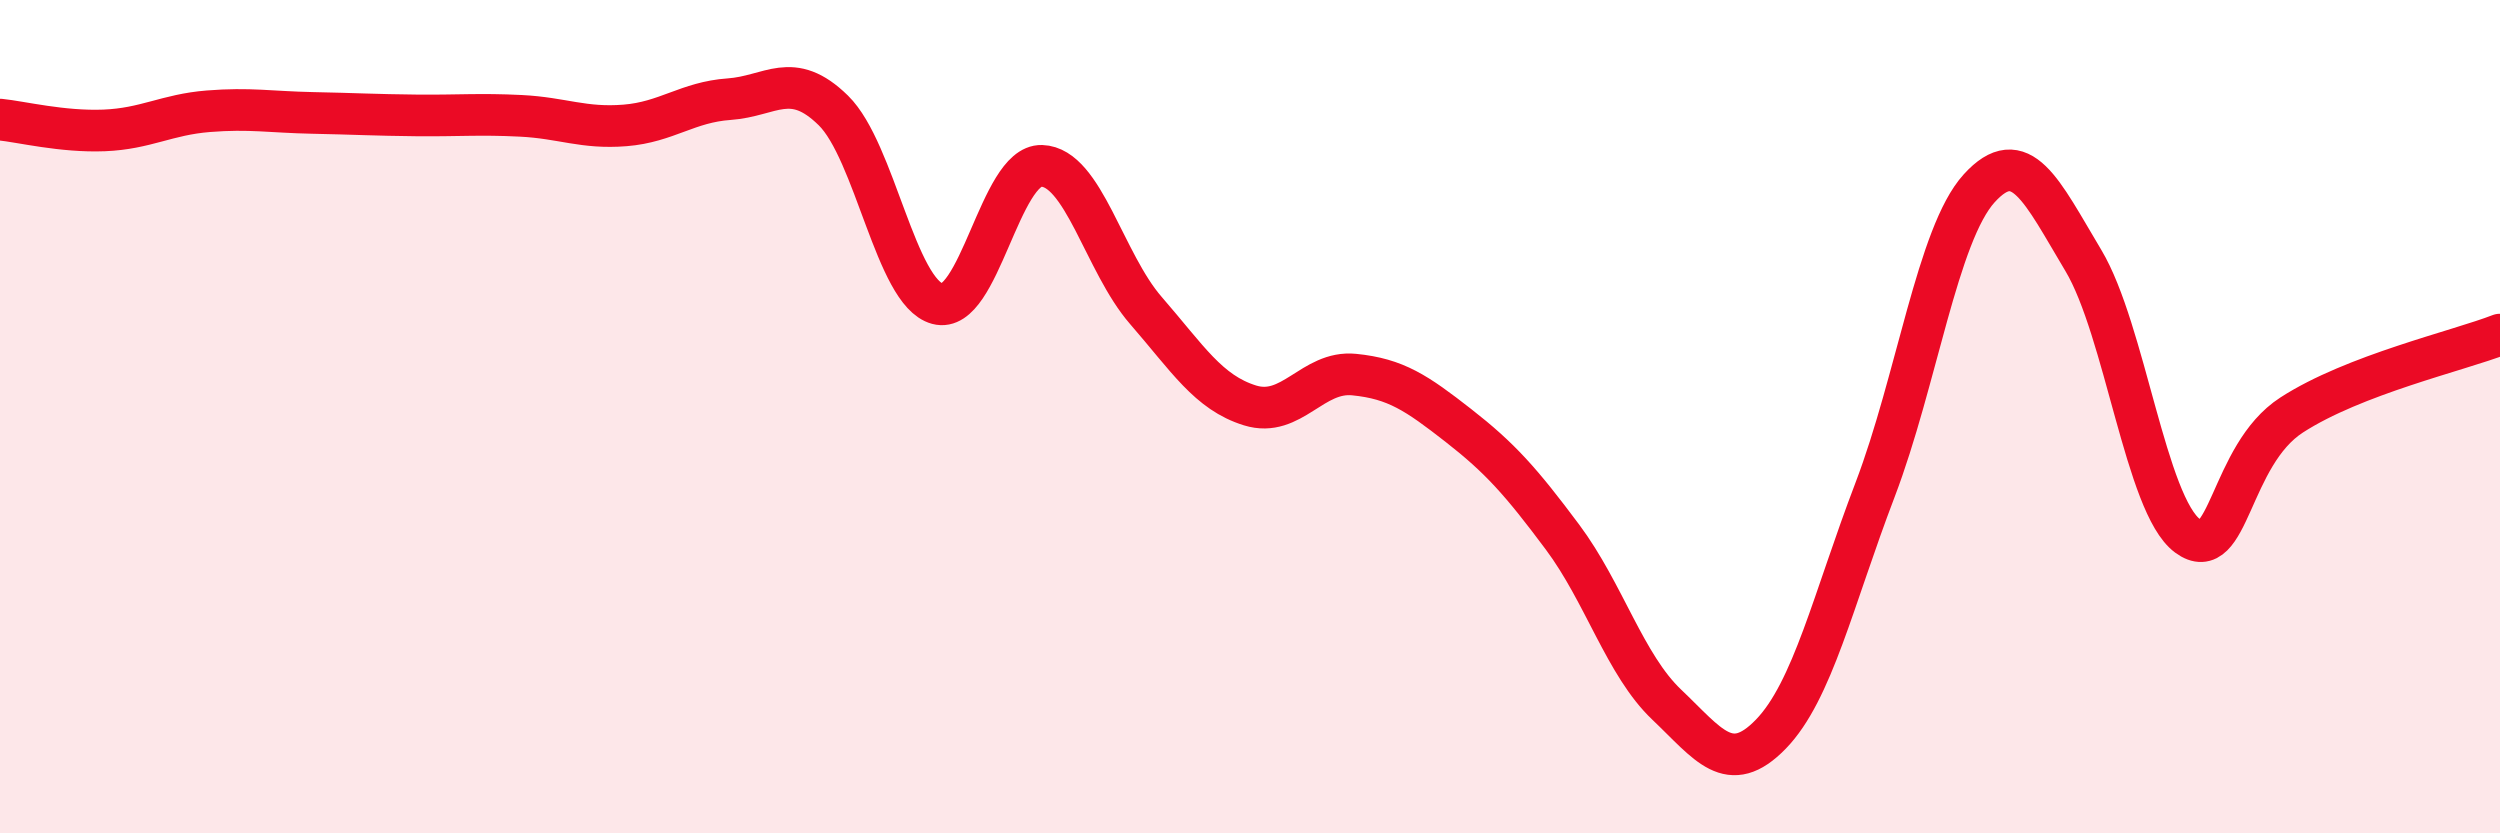
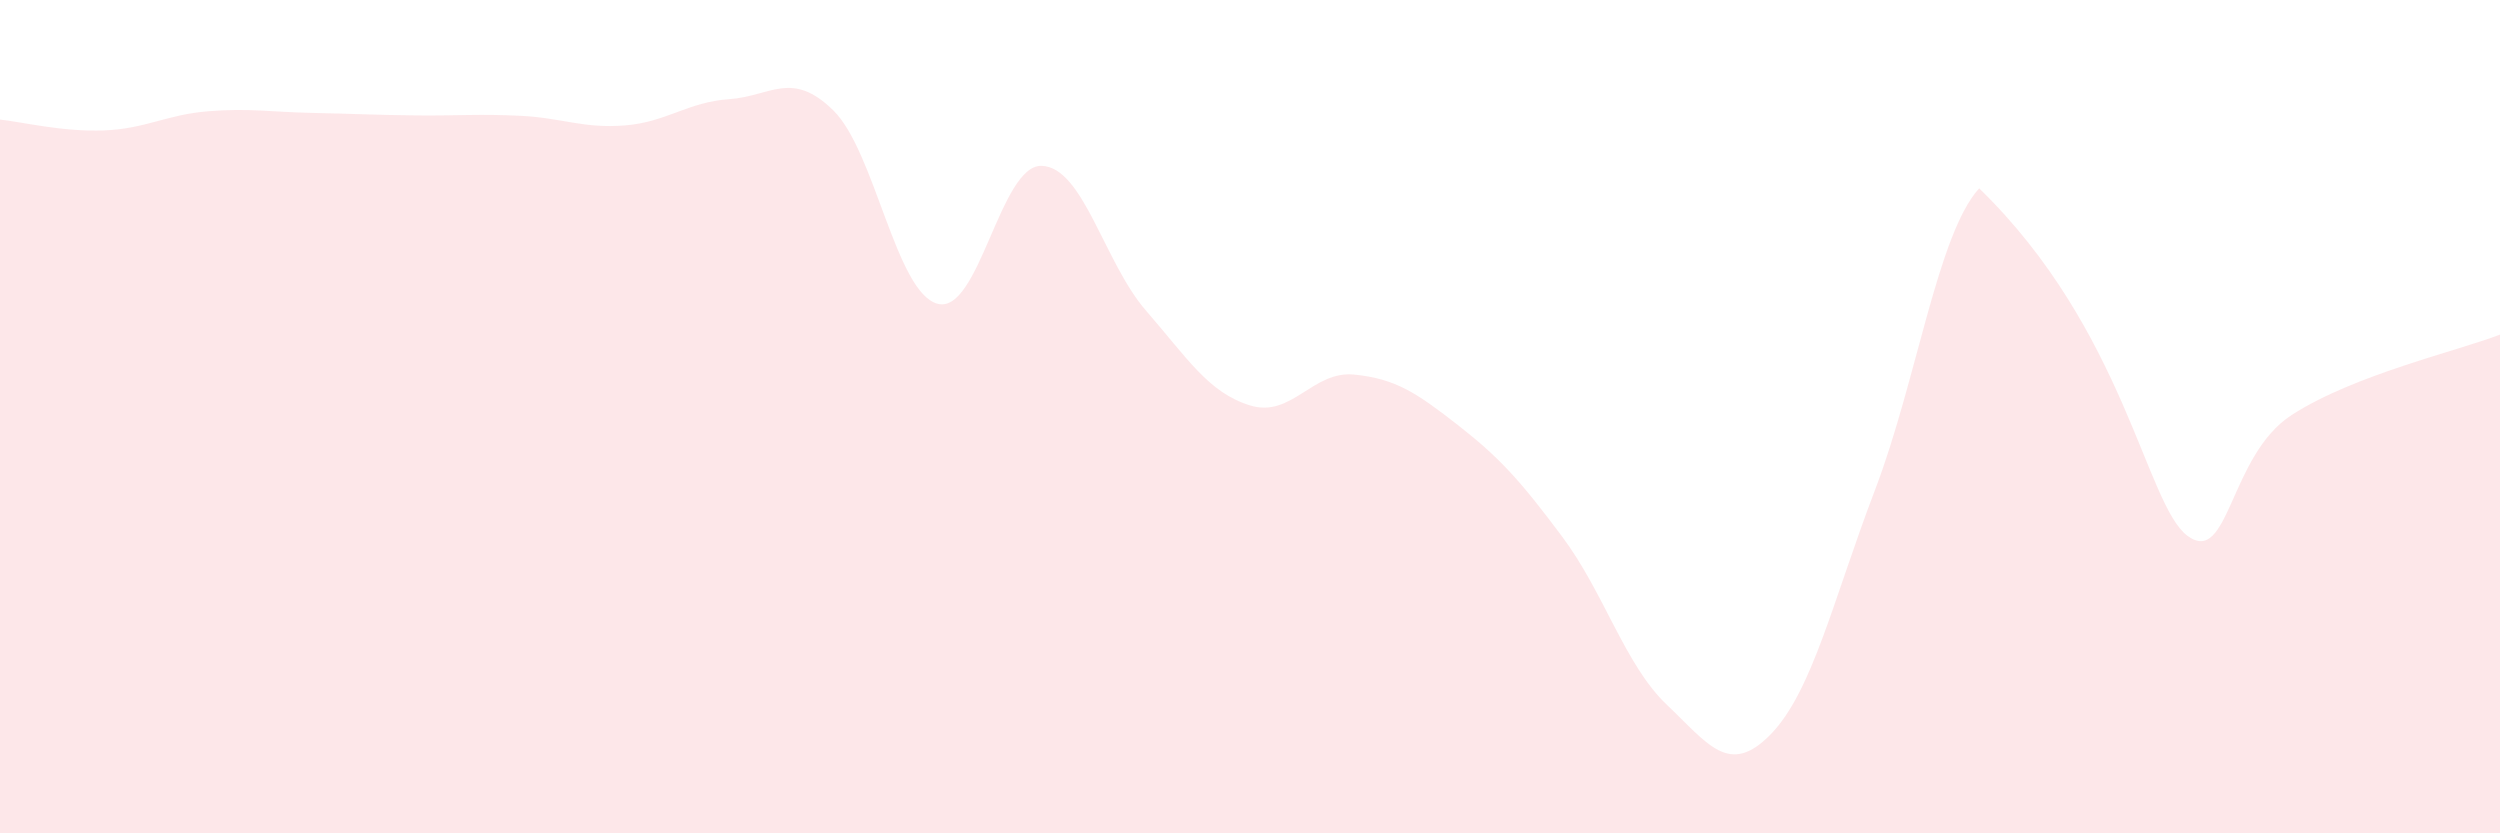
<svg xmlns="http://www.w3.org/2000/svg" width="60" height="20" viewBox="0 0 60 20">
-   <path d="M 0,2.87 C 0.5,2.92 1.5,3.17 2.5,3.13 C 3.5,3.09 4,2.75 5,2.67 C 6,2.59 6.5,2.69 7.5,2.71 C 8.5,2.73 9,2.76 10,2.77 C 11,2.78 11.5,2.73 12.5,2.78 C 13.5,2.83 14,3.09 15,3.01 C 16,2.93 16.5,2.45 17.5,2.38 C 18.5,2.31 19,1.67 20,2.65 C 21,3.63 21.5,7.02 22.5,7.29 C 23.5,7.56 24,3.95 25,3.98 C 26,4.01 26.5,6.3 27.5,7.45 C 28.5,8.6 29,9.42 30,9.73 C 31,10.04 31.5,8.89 32.5,8.99 C 33.5,9.09 34,9.43 35,10.21 C 36,10.99 36.5,11.55 37.5,12.89 C 38.5,14.23 39,15.96 40,16.91 C 41,17.86 41.5,18.65 42.5,17.62 C 43.5,16.59 44,14.38 45,11.76 C 46,9.14 46.5,5.62 47.5,4.52 C 48.5,3.42 49,4.58 50,6.25 C 51,7.92 51.5,12.12 52.5,12.86 C 53.5,13.6 53.5,10.93 55,9.96 C 56.5,8.99 59,8.42 60,8.03L60 20L0 20Z" fill="#EB0A25" opacity="0.1" stroke-linecap="round" stroke-linejoin="round" />
-   <path d="M 0,2.87 C 0.5,2.92 1.5,3.17 2.5,3.13 C 3.5,3.09 4,2.75 5,2.67 C 6,2.59 6.5,2.69 7.5,2.71 C 8.5,2.73 9,2.76 10,2.77 C 11,2.78 11.5,2.73 12.5,2.78 C 13.5,2.83 14,3.09 15,3.01 C 16,2.93 16.5,2.45 17.5,2.38 C 18.5,2.31 19,1.67 20,2.65 C 21,3.63 21.5,7.02 22.5,7.29 C 23.5,7.56 24,3.95 25,3.98 C 26,4.01 26.5,6.3 27.5,7.45 C 28.5,8.6 29,9.42 30,9.73 C 31,10.04 31.5,8.89 32.5,8.99 C 33.5,9.09 34,9.43 35,10.21 C 36,10.99 36.5,11.55 37.5,12.89 C 38.5,14.23 39,15.96 40,16.91 C 41,17.86 41.5,18.65 42.5,17.62 C 43.5,16.59 44,14.38 45,11.76 C 46,9.14 46.5,5.62 47.5,4.52 C 48.5,3.42 49,4.58 50,6.25 C 51,7.92 51.5,12.12 52.5,12.86 C 53.5,13.6 53.5,10.93 55,9.96 C 56.5,8.99 59,8.42 60,8.03" stroke="#EB0A25" stroke-width="1" fill="none" stroke-linecap="round" stroke-linejoin="round" />
+   <path d="M 0,2.87 C 0.5,2.92 1.5,3.17 2.5,3.13 C 3.5,3.09 4,2.75 5,2.67 C 6,2.59 6.5,2.69 7.5,2.71 C 8.5,2.73 9,2.76 10,2.77 C 11,2.78 11.5,2.73 12.5,2.78 C 13.5,2.83 14,3.09 15,3.01 C 16,2.93 16.5,2.45 17.5,2.38 C 18.5,2.31 19,1.67 20,2.65 C 21,3.63 21.5,7.02 22.5,7.29 C 23.5,7.56 24,3.95 25,3.98 C 26,4.01 26.5,6.3 27.5,7.45 C 28.5,8.6 29,9.42 30,9.73 C 31,10.04 31.5,8.89 32.5,8.99 C 33.5,9.09 34,9.43 35,10.21 C 36,10.99 36.5,11.55 37.5,12.89 C 38.5,14.23 39,15.96 40,16.91 C 41,17.86 41.5,18.65 42.5,17.62 C 43.5,16.59 44,14.38 45,11.76 C 46,9.14 46.5,5.62 47.5,4.52 C 51,7.92 51.5,12.12 52.5,12.86 C 53.5,13.6 53.5,10.93 55,9.96 C 56.5,8.99 59,8.42 60,8.03L60 20L0 20Z" fill="#EB0A25" opacity="0.1" stroke-linecap="round" stroke-linejoin="round" />
</svg>